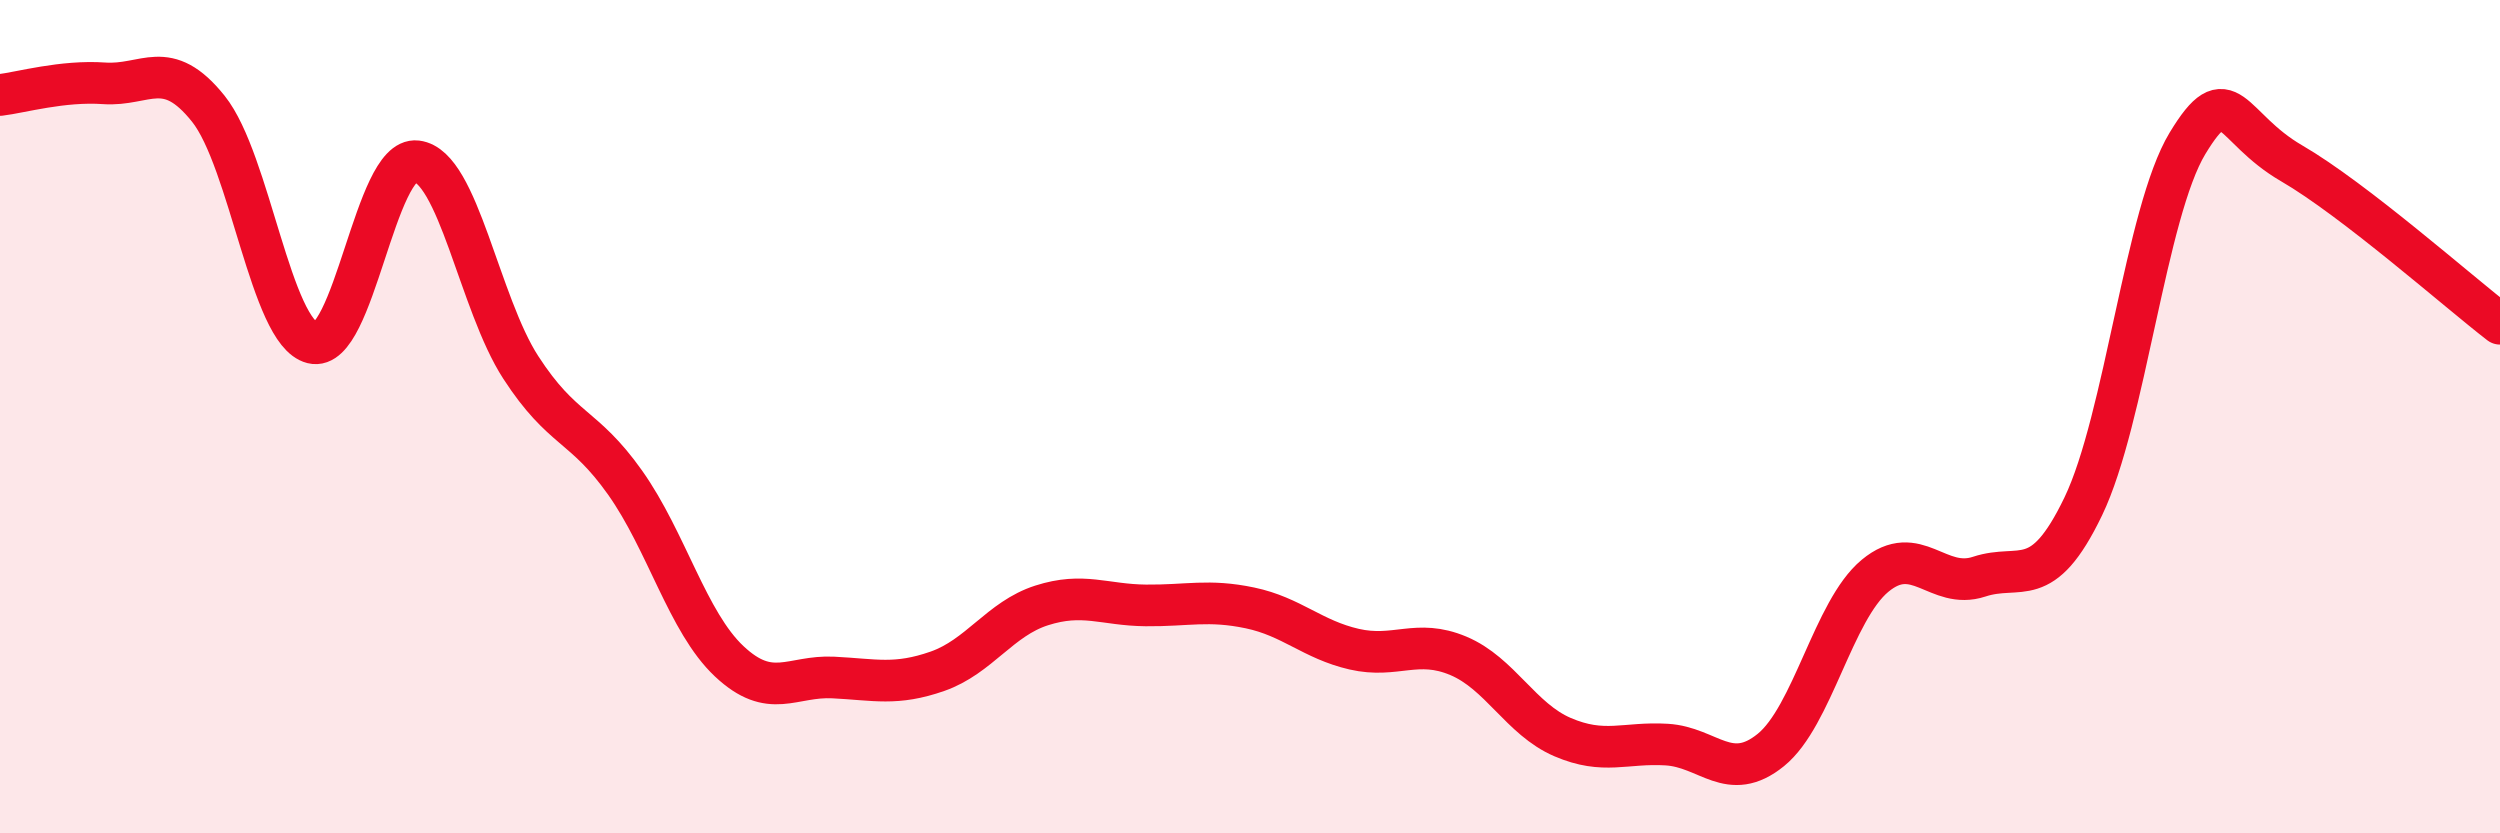
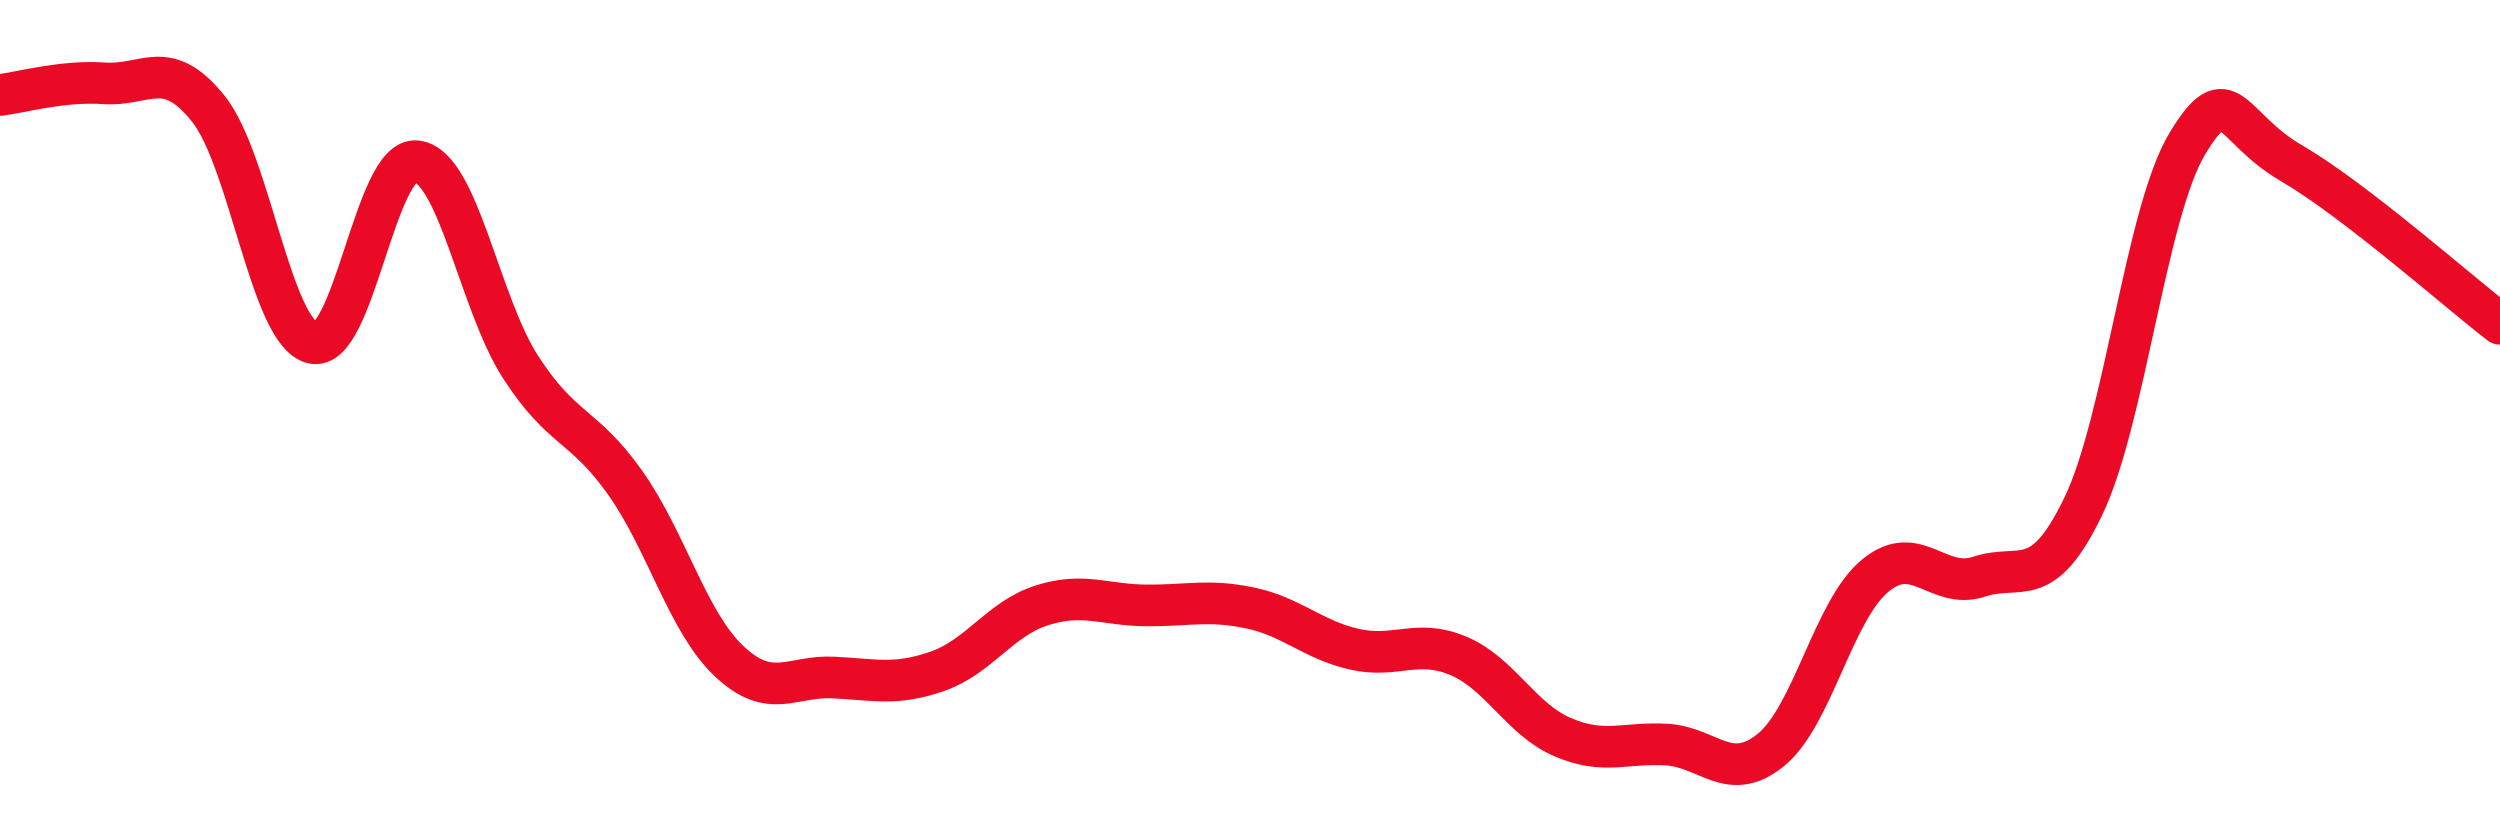
<svg xmlns="http://www.w3.org/2000/svg" width="60" height="20" viewBox="0 0 60 20">
-   <path d="M 0,2.28 C 0.5,2.22 1.5,1.93 2.5,2 C 3.5,2.07 4,1.36 5,2.61 C 6,3.86 6.5,7.98 7.5,8.23 C 8.5,8.48 9,3.75 10,3.87 C 11,3.99 11.5,7.28 12.5,8.82 C 13.5,10.36 14,10.17 15,11.58 C 16,12.99 16.5,14.93 17.5,15.87 C 18.5,16.81 19,16.21 20,16.26 C 21,16.31 21.5,16.46 22.5,16.11 C 23.5,15.76 24,14.85 25,14.53 C 26,14.21 26.5,14.52 27.5,14.53 C 28.5,14.54 29,14.38 30,14.59 C 31,14.8 31.5,15.35 32.5,15.58 C 33.5,15.81 34,15.32 35,15.74 C 36,16.16 36.5,17.26 37.5,17.69 C 38.5,18.12 39,17.81 40,17.87 C 41,17.93 41.5,18.81 42.5,18 C 43.5,17.19 44,14.65 45,13.82 C 46,12.99 46.5,14.17 47.5,13.84 C 48.5,13.51 49,14.23 50,12.15 C 51,10.07 51.5,5.09 52.5,3.44 C 53.5,1.79 53.5,3.05 55,3.92 C 56.5,4.79 59,7 60,7.77L60 20L0 20Z" fill="#EB0A25" opacity="0.1" stroke-linecap="round" stroke-linejoin="round" />
  <path d="M 0,2.28 C 0.5,2.22 1.5,1.93 2.5,2 C 3.5,2.07 4,1.36 5,2.61 C 6,3.86 6.5,7.98 7.5,8.23 C 8.5,8.48 9,3.75 10,3.87 C 11,3.99 11.5,7.28 12.5,8.82 C 13.5,10.36 14,10.17 15,11.58 C 16,12.99 16.5,14.93 17.5,15.87 C 18.5,16.81 19,16.21 20,16.26 C 21,16.31 21.5,16.46 22.5,16.11 C 23.5,15.76 24,14.85 25,14.53 C 26,14.21 26.5,14.52 27.5,14.53 C 28.5,14.54 29,14.38 30,14.59 C 31,14.8 31.5,15.35 32.5,15.58 C 33.5,15.81 34,15.32 35,15.74 C 36,16.16 36.5,17.26 37.5,17.69 C 38.5,18.12 39,17.81 40,17.87 C 41,17.93 41.5,18.81 42.5,18 C 43.5,17.19 44,14.65 45,13.82 C 46,12.99 46.5,14.17 47.5,13.84 C 48.5,13.51 49,14.23 50,12.15 C 51,10.07 51.5,5.09 52.5,3.44 C 53.5,1.79 53.5,3.05 55,3.92 C 56.5,4.79 59,7 60,7.77" stroke="#EB0A25" stroke-width="1" fill="none" stroke-linecap="round" stroke-linejoin="round" />
</svg>